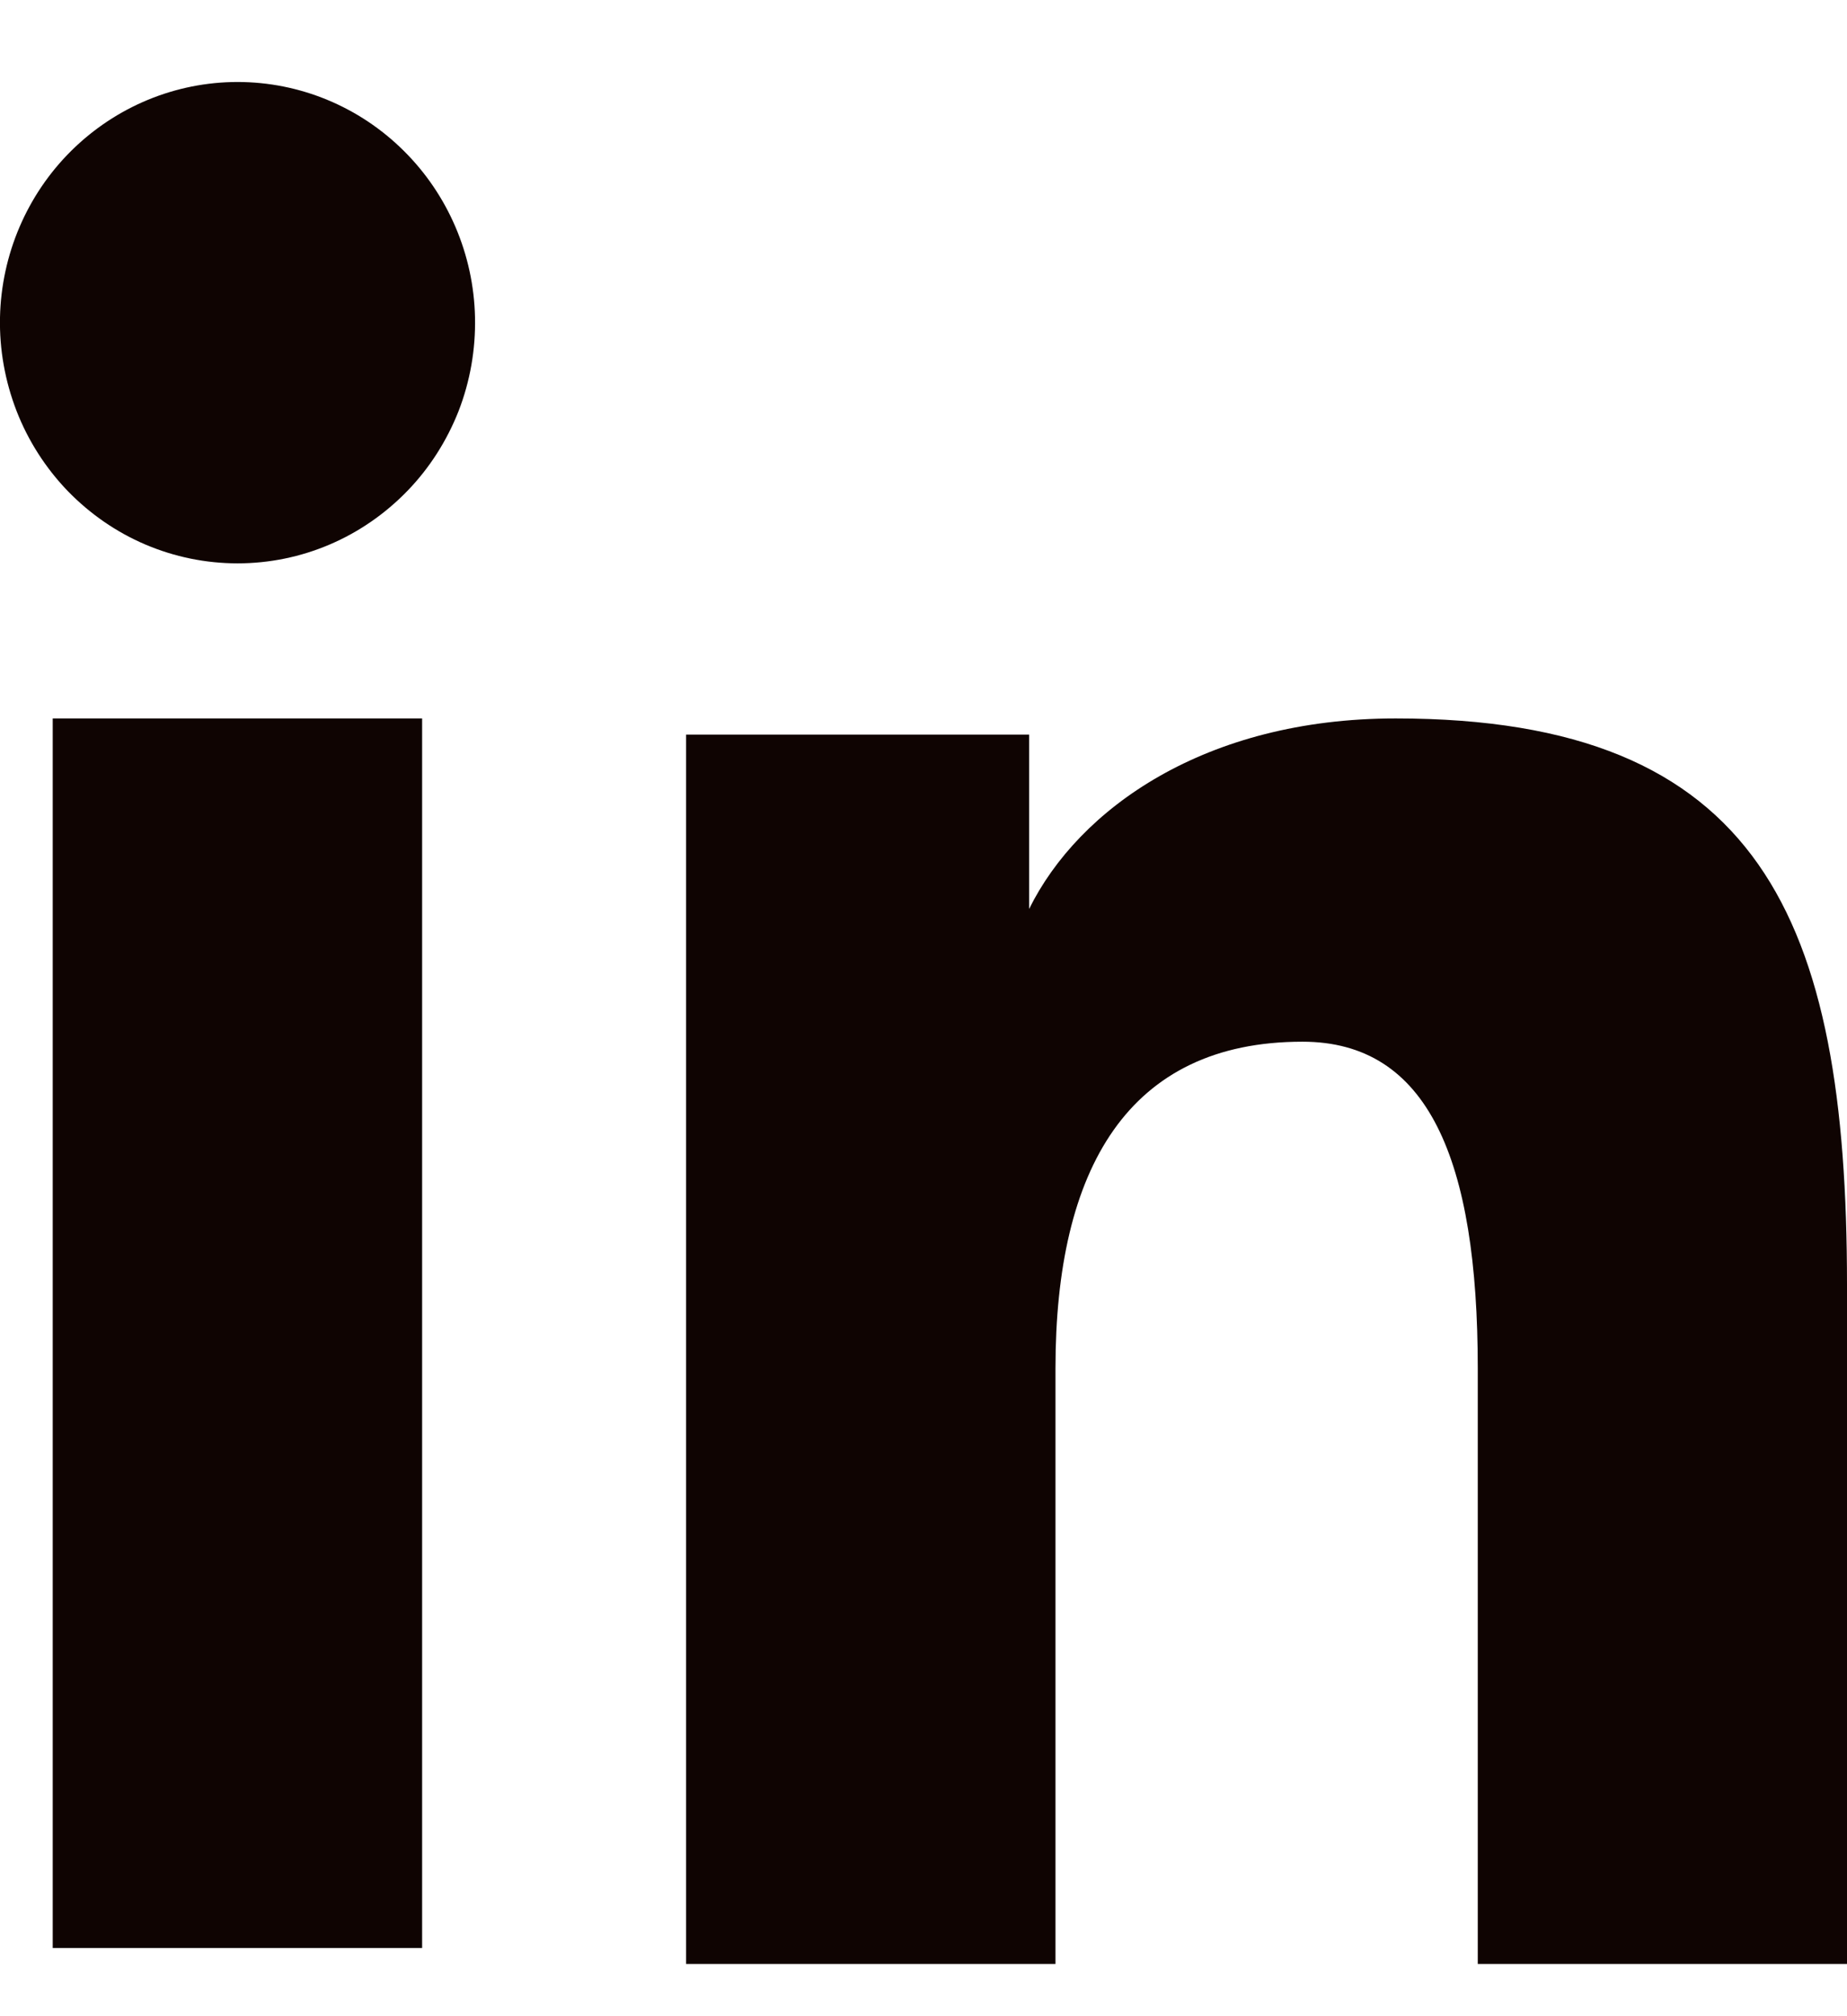
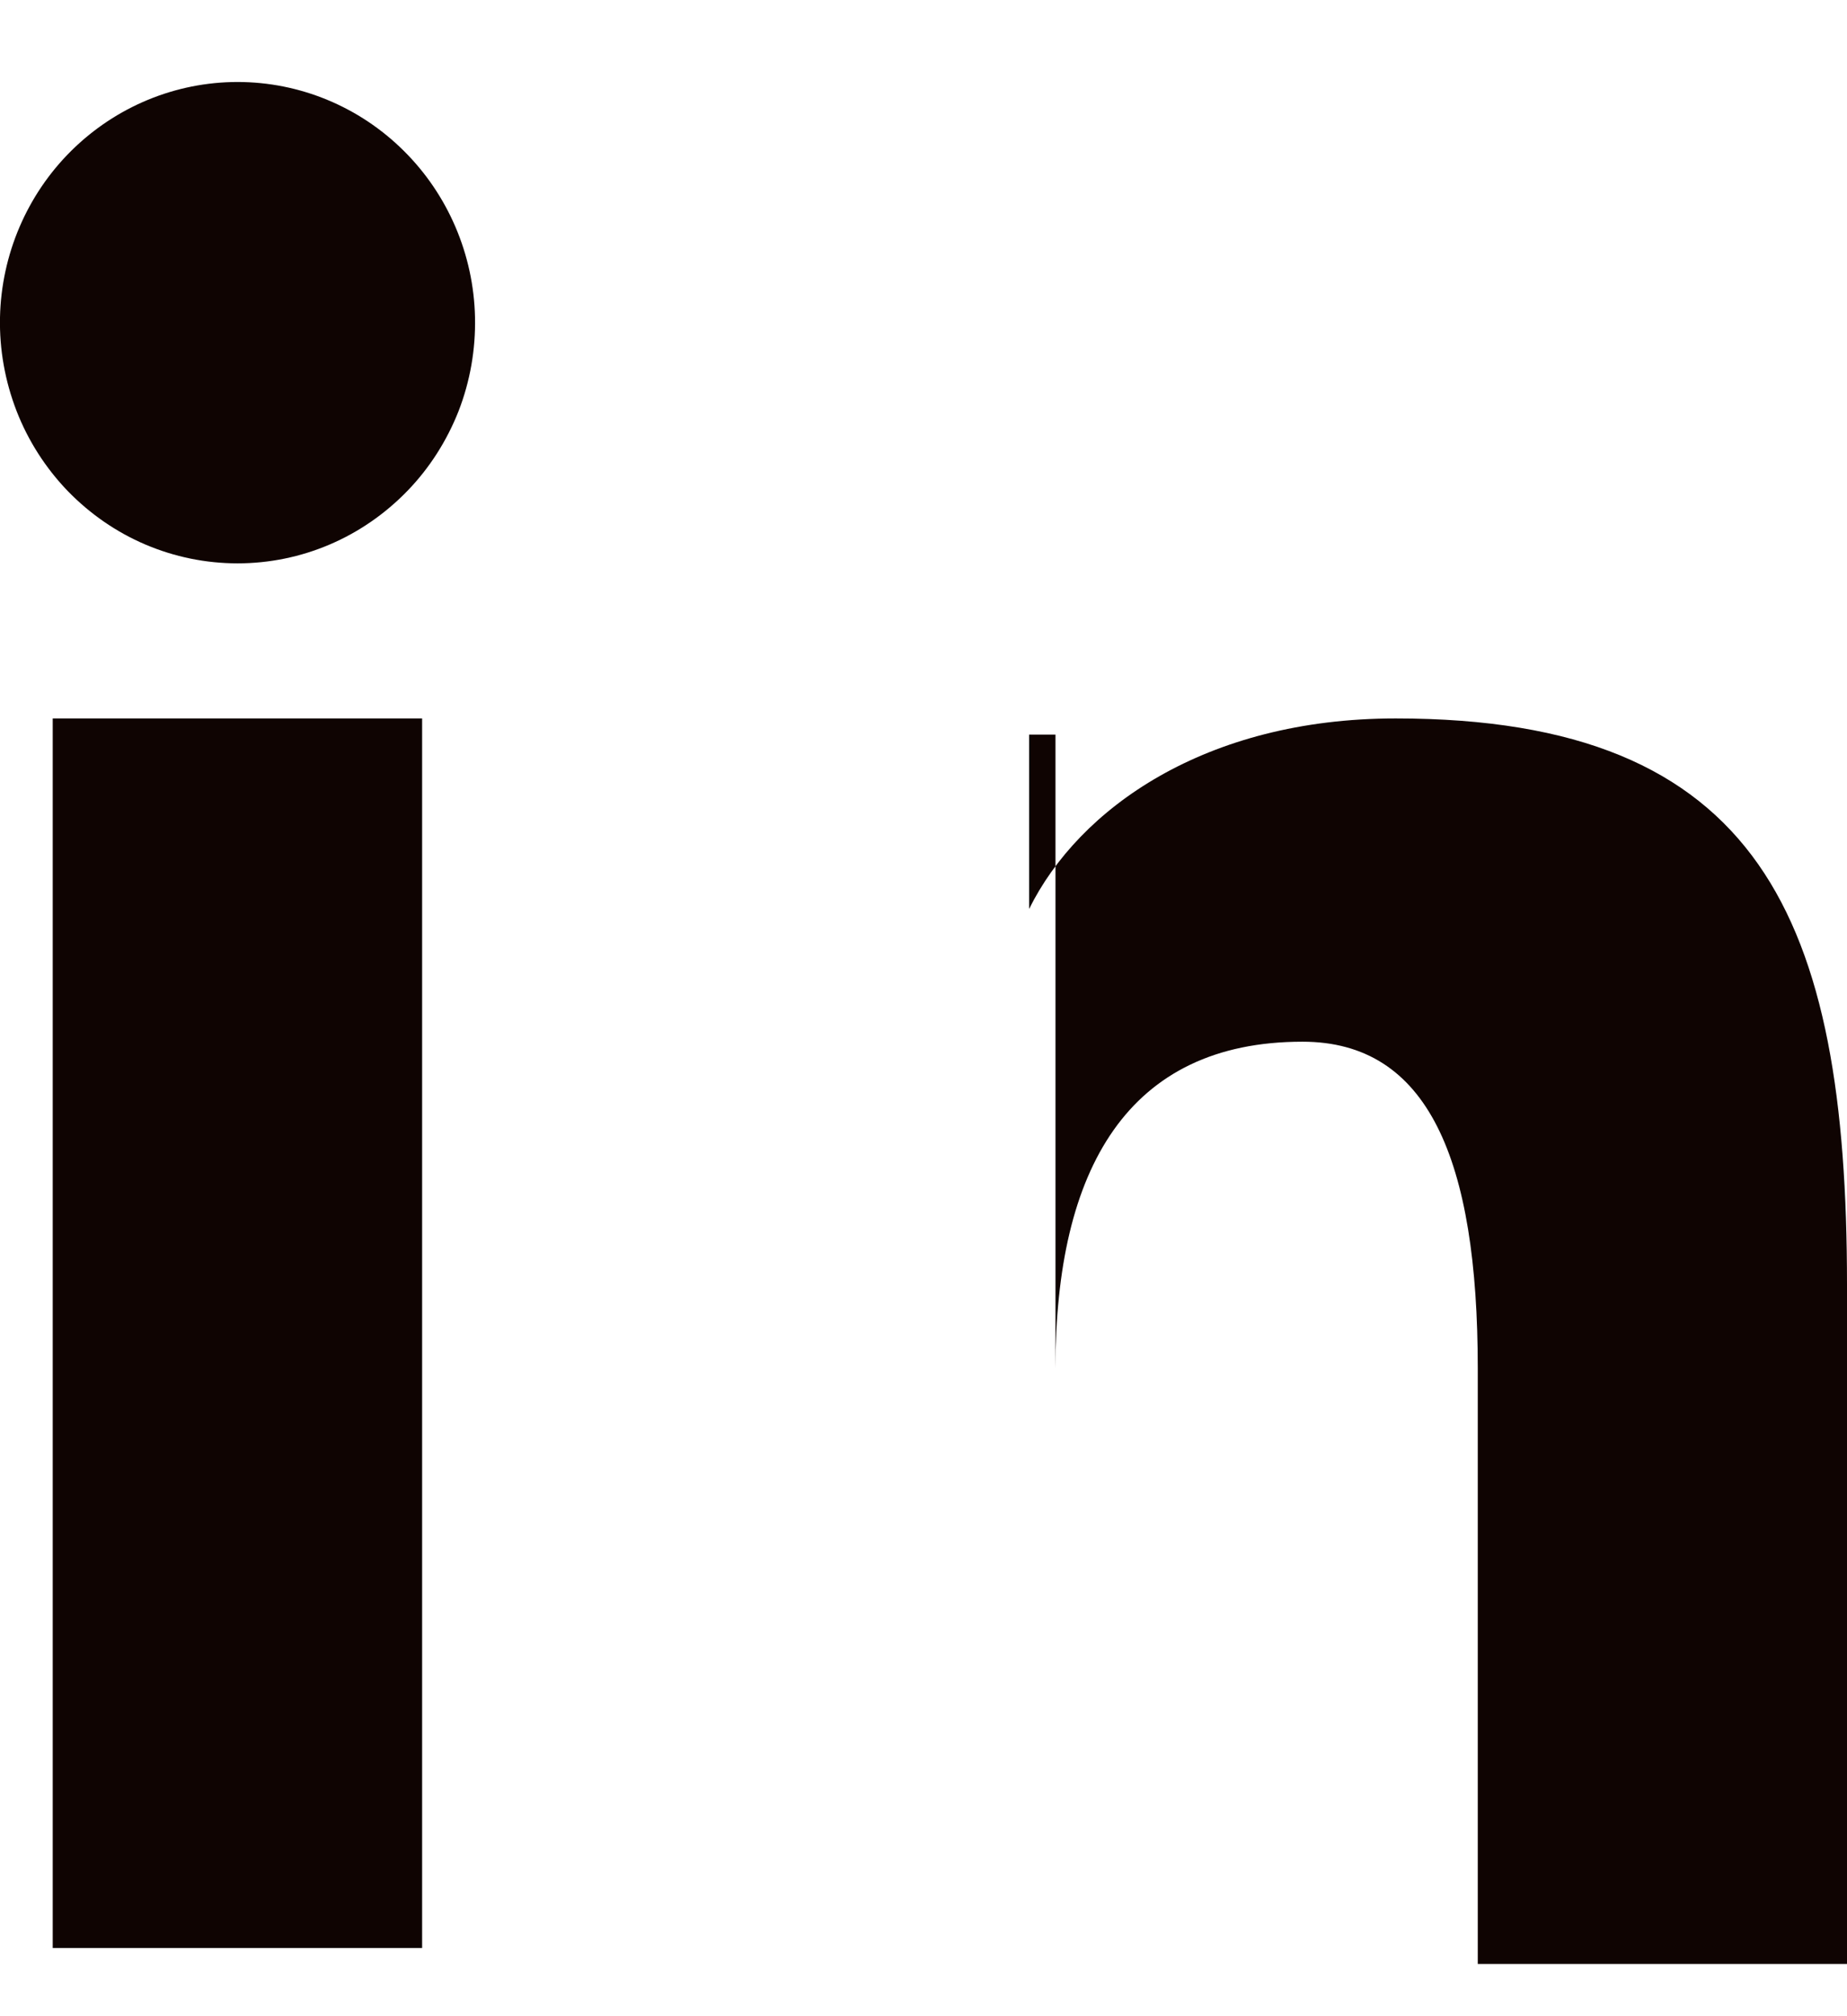
<svg xmlns="http://www.w3.org/2000/svg" width="11" height="12" viewBox="0 0 11 12" fill="none">
-   <path fill-rule="evenodd" clip-rule="evenodd" d="M4.086 4.372H6.129V5.41C6.424 4.813 7.178 4.276 8.312 4.276C10.485 4.276 11 5.465 11 7.647V11.689H8.801V8.144C8.801 6.901 8.506 6.2 7.757 6.2C6.718 6.2 6.286 6.956 6.286 8.144V11.689H4.086V4.372ZM0.314 11.594H2.514V4.276H0.314V11.594ZM2.829 1.889C2.833 2.08 2.8 2.269 2.731 2.447C2.661 2.624 2.558 2.786 2.426 2.922C2.294 3.058 2.137 3.167 1.963 3.241C1.79 3.315 1.603 3.353 1.415 3.353C1.226 3.353 1.04 3.315 0.866 3.241C0.692 3.167 0.535 3.058 0.403 2.922C0.272 2.786 0.168 2.624 0.099 2.447C0.03 2.269 -0.004 2.08 0 1.889C0.008 1.515 0.161 1.158 0.425 0.897C0.69 0.635 1.045 0.488 1.415 0.488C1.785 0.488 2.14 0.635 2.404 0.897C2.668 1.158 2.821 1.515 2.829 1.889Z" fill="#0F0402" />
+   <path fill-rule="evenodd" clip-rule="evenodd" d="M4.086 4.372H6.129V5.41C6.424 4.813 7.178 4.276 8.312 4.276C10.485 4.276 11 5.465 11 7.647V11.689H8.801V8.144C8.801 6.901 8.506 6.2 7.757 6.2C6.718 6.2 6.286 6.956 6.286 8.144V11.689V4.372ZM0.314 11.594H2.514V4.276H0.314V11.594ZM2.829 1.889C2.833 2.08 2.8 2.269 2.731 2.447C2.661 2.624 2.558 2.786 2.426 2.922C2.294 3.058 2.137 3.167 1.963 3.241C1.79 3.315 1.603 3.353 1.415 3.353C1.226 3.353 1.04 3.315 0.866 3.241C0.692 3.167 0.535 3.058 0.403 2.922C0.272 2.786 0.168 2.624 0.099 2.447C0.03 2.269 -0.004 2.08 0 1.889C0.008 1.515 0.161 1.158 0.425 0.897C0.69 0.635 1.045 0.488 1.415 0.488C1.785 0.488 2.14 0.635 2.404 0.897C2.668 1.158 2.821 1.515 2.829 1.889Z" fill="#0F0402" />
</svg>